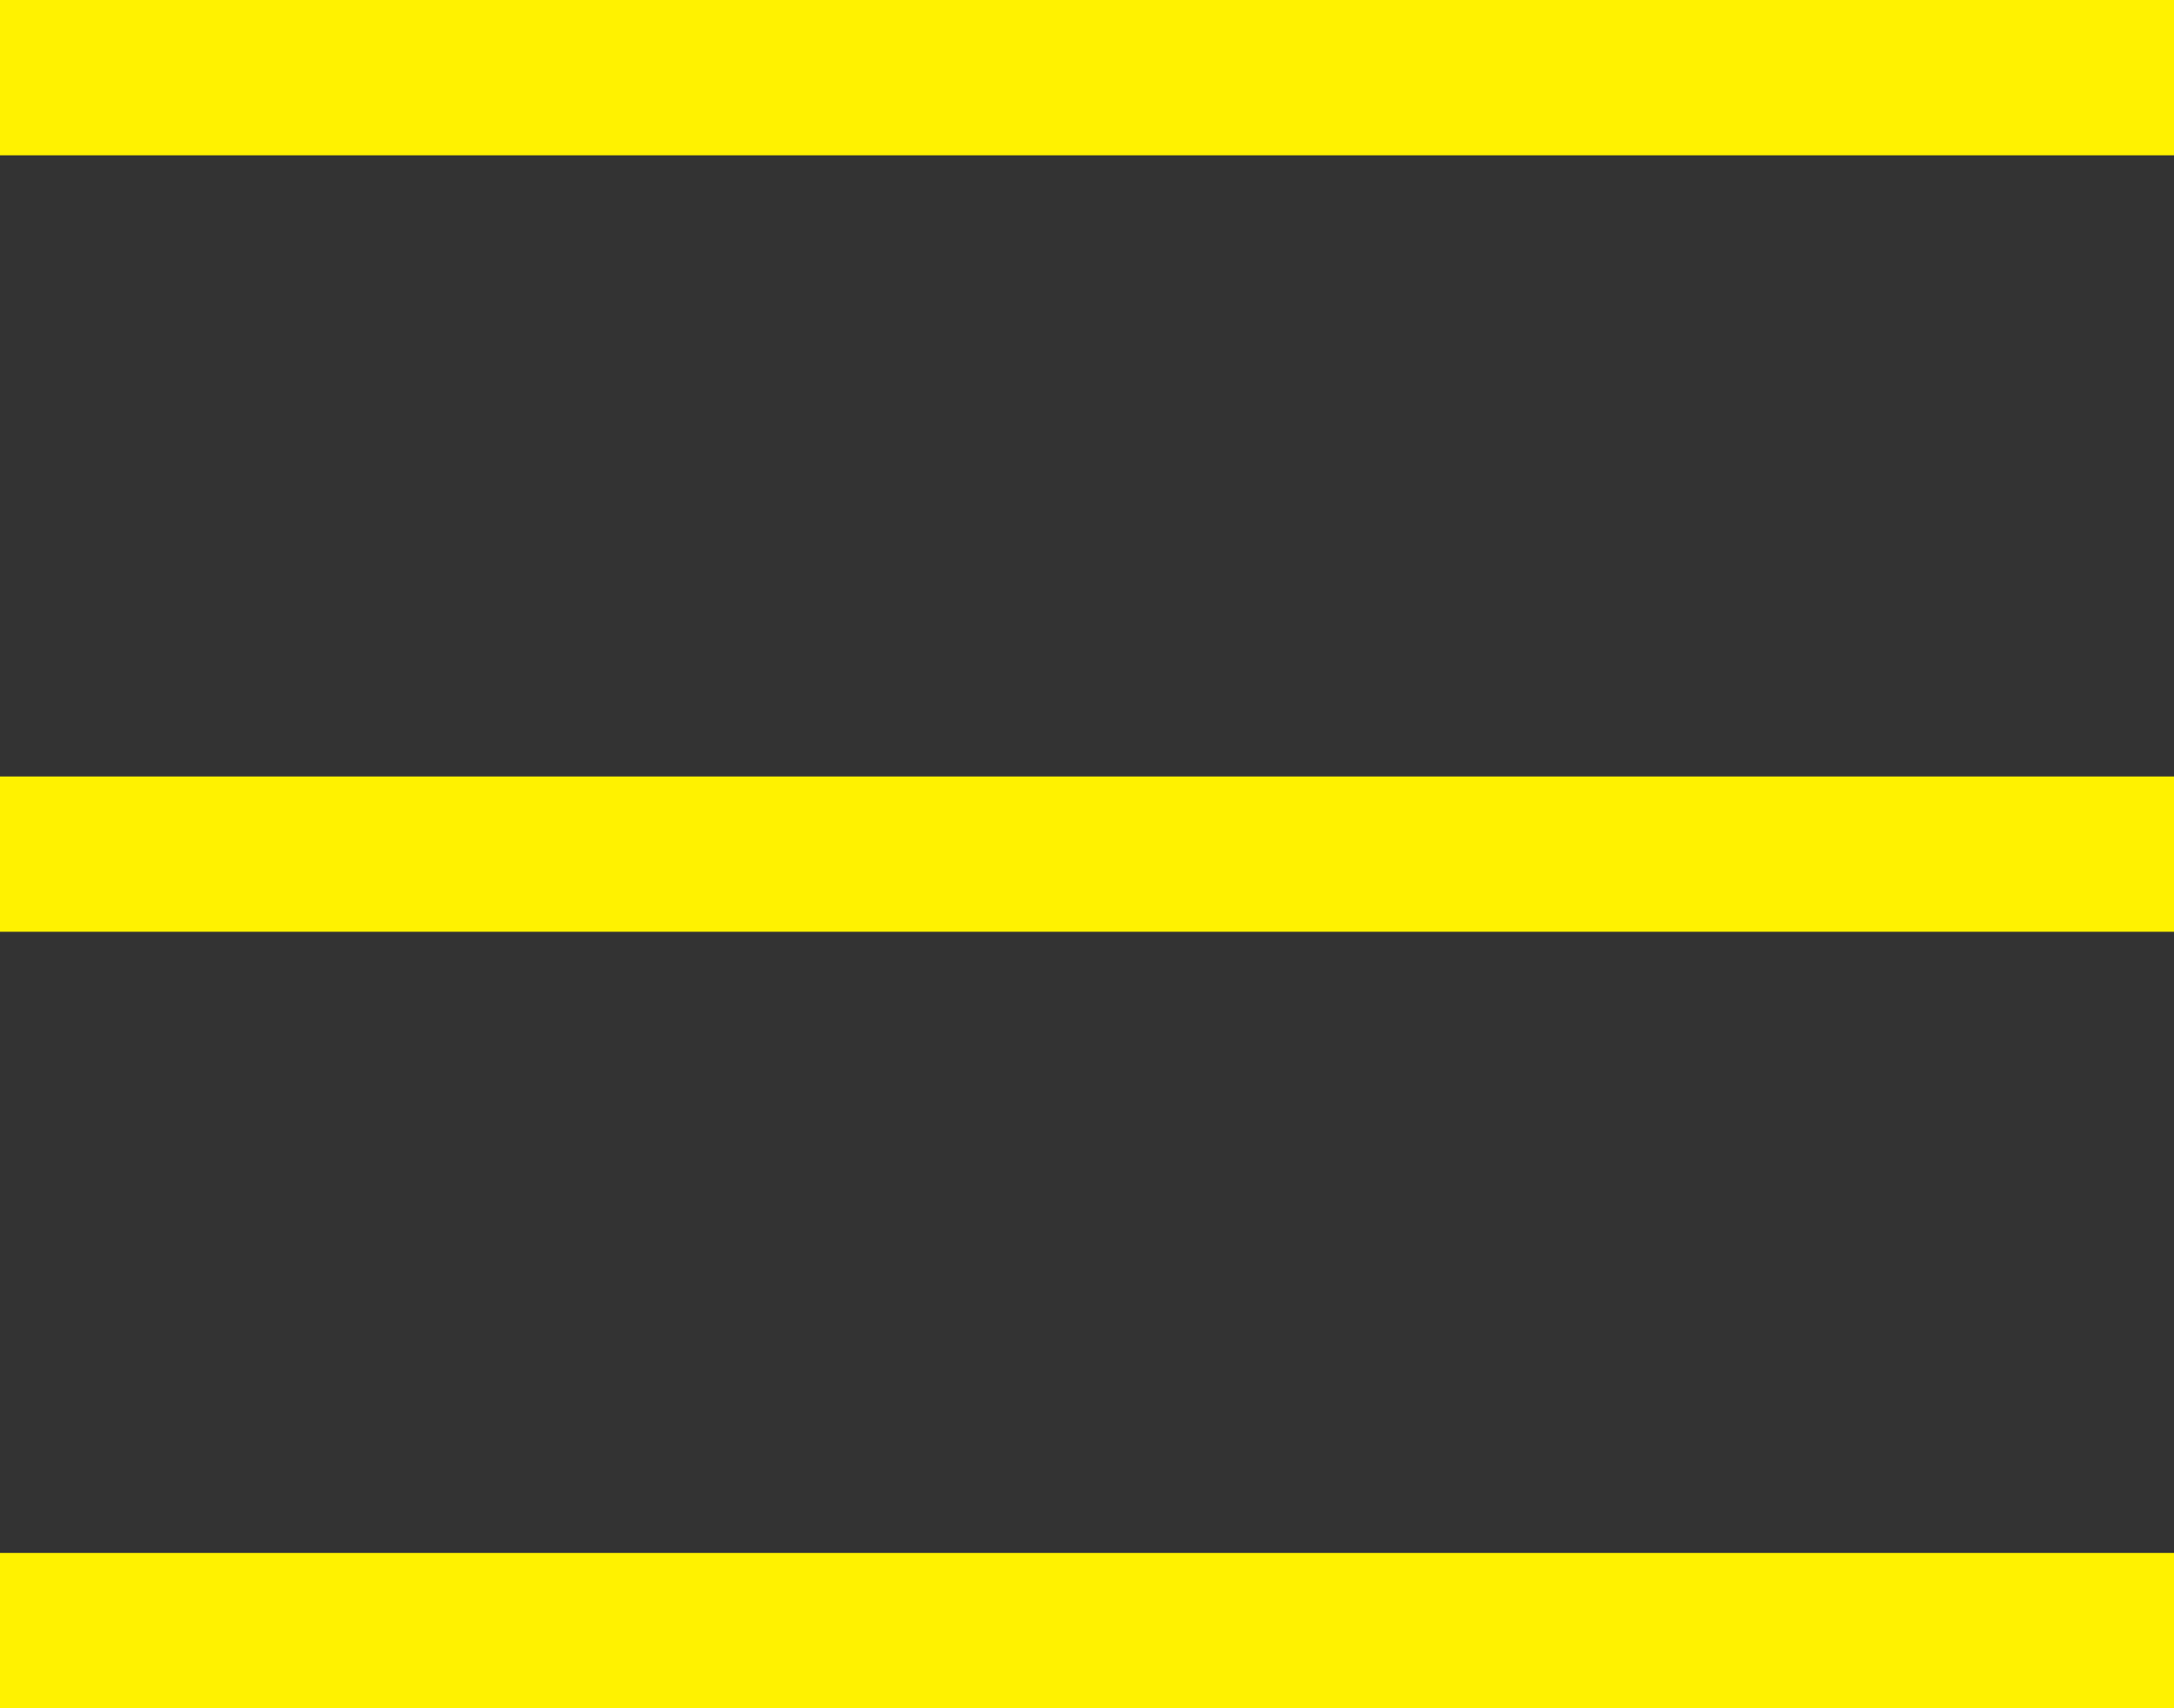
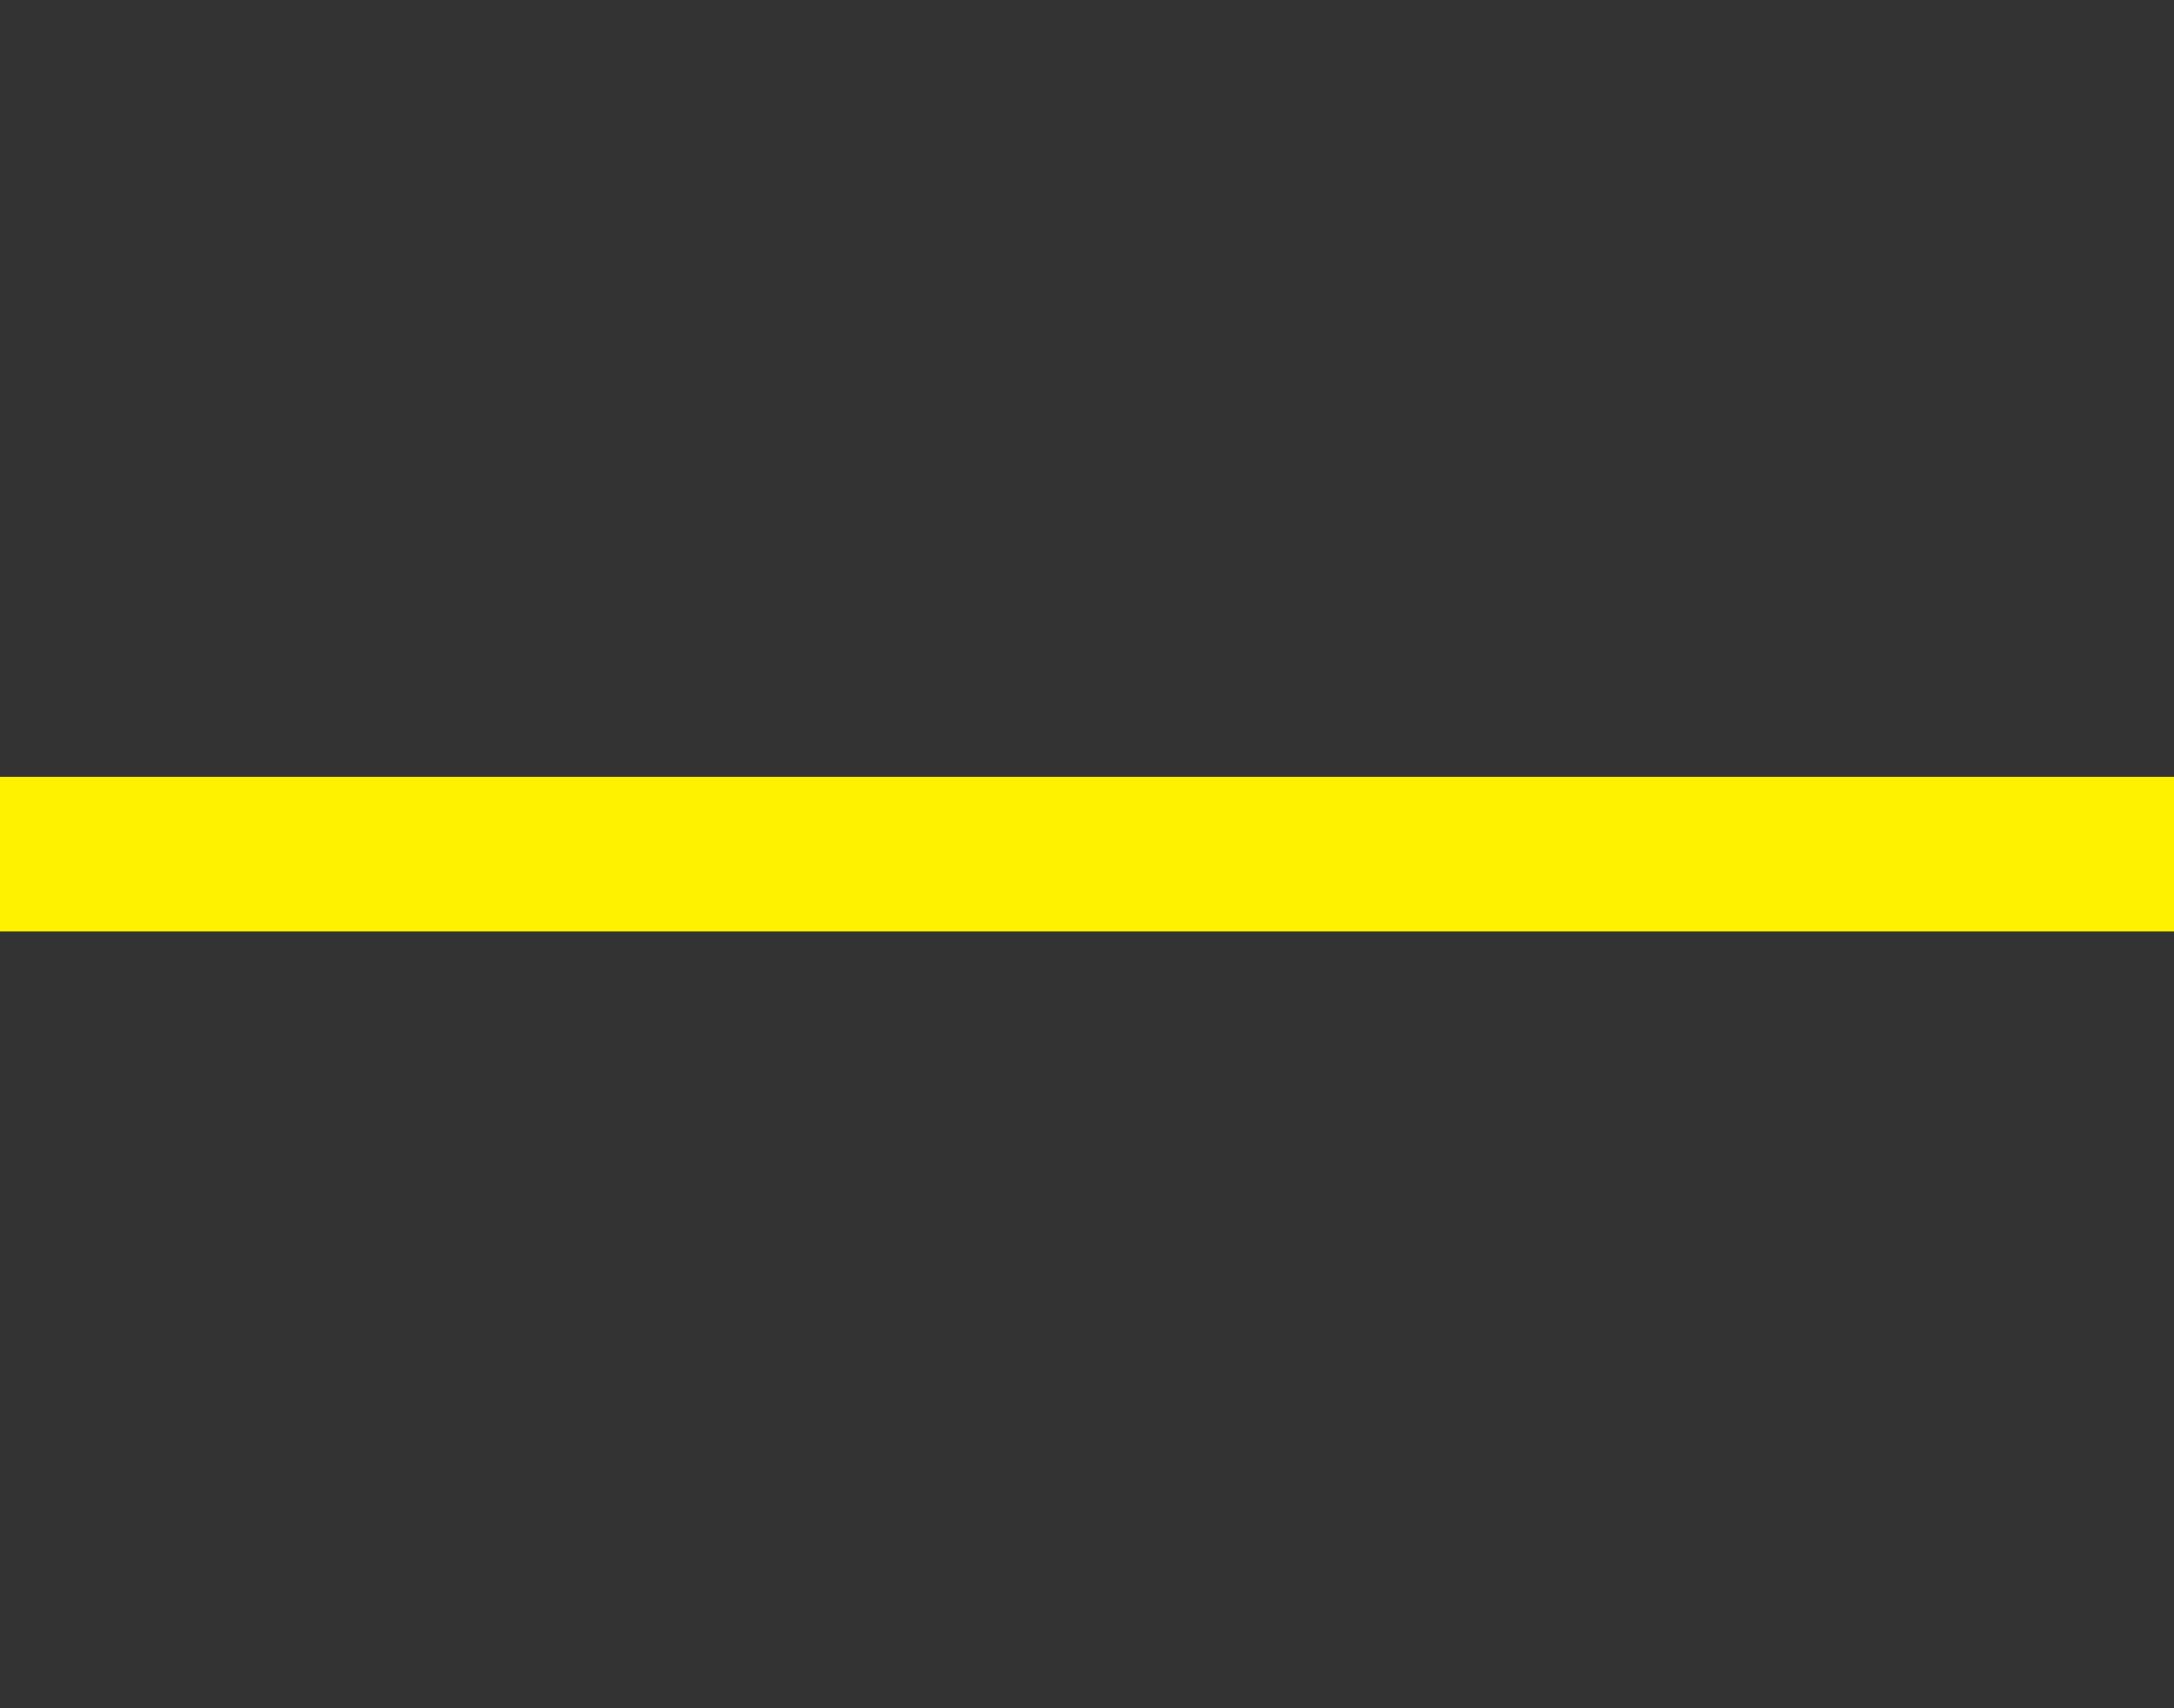
<svg xmlns="http://www.w3.org/2000/svg" version="1.1" id="uuid-13cc64e5-2f32-4f0c-8215-bcfcab7387a0" x="0px" y="0px" viewBox="0 0 28 22" style="enable-background:new 0 0 28 22;" xml:space="preserve">
  <rect x="0" y="0" width="28" height="22" fill="#333333" stroke="none" />
  <style type="text/css">
	.st0{fill:none;stroke:#FFF200;stroke-width:2;stroke-miterlimit:10;}
</style>
-   <line class="st0" x1="0" y1="1" x2="28" y2="1" />
  <line class="st0" x1="0" y1="11" x2="28" y2="11" />
-   <line class="st0" x1="0" y1="21" x2="28" y2="21" />
</svg>